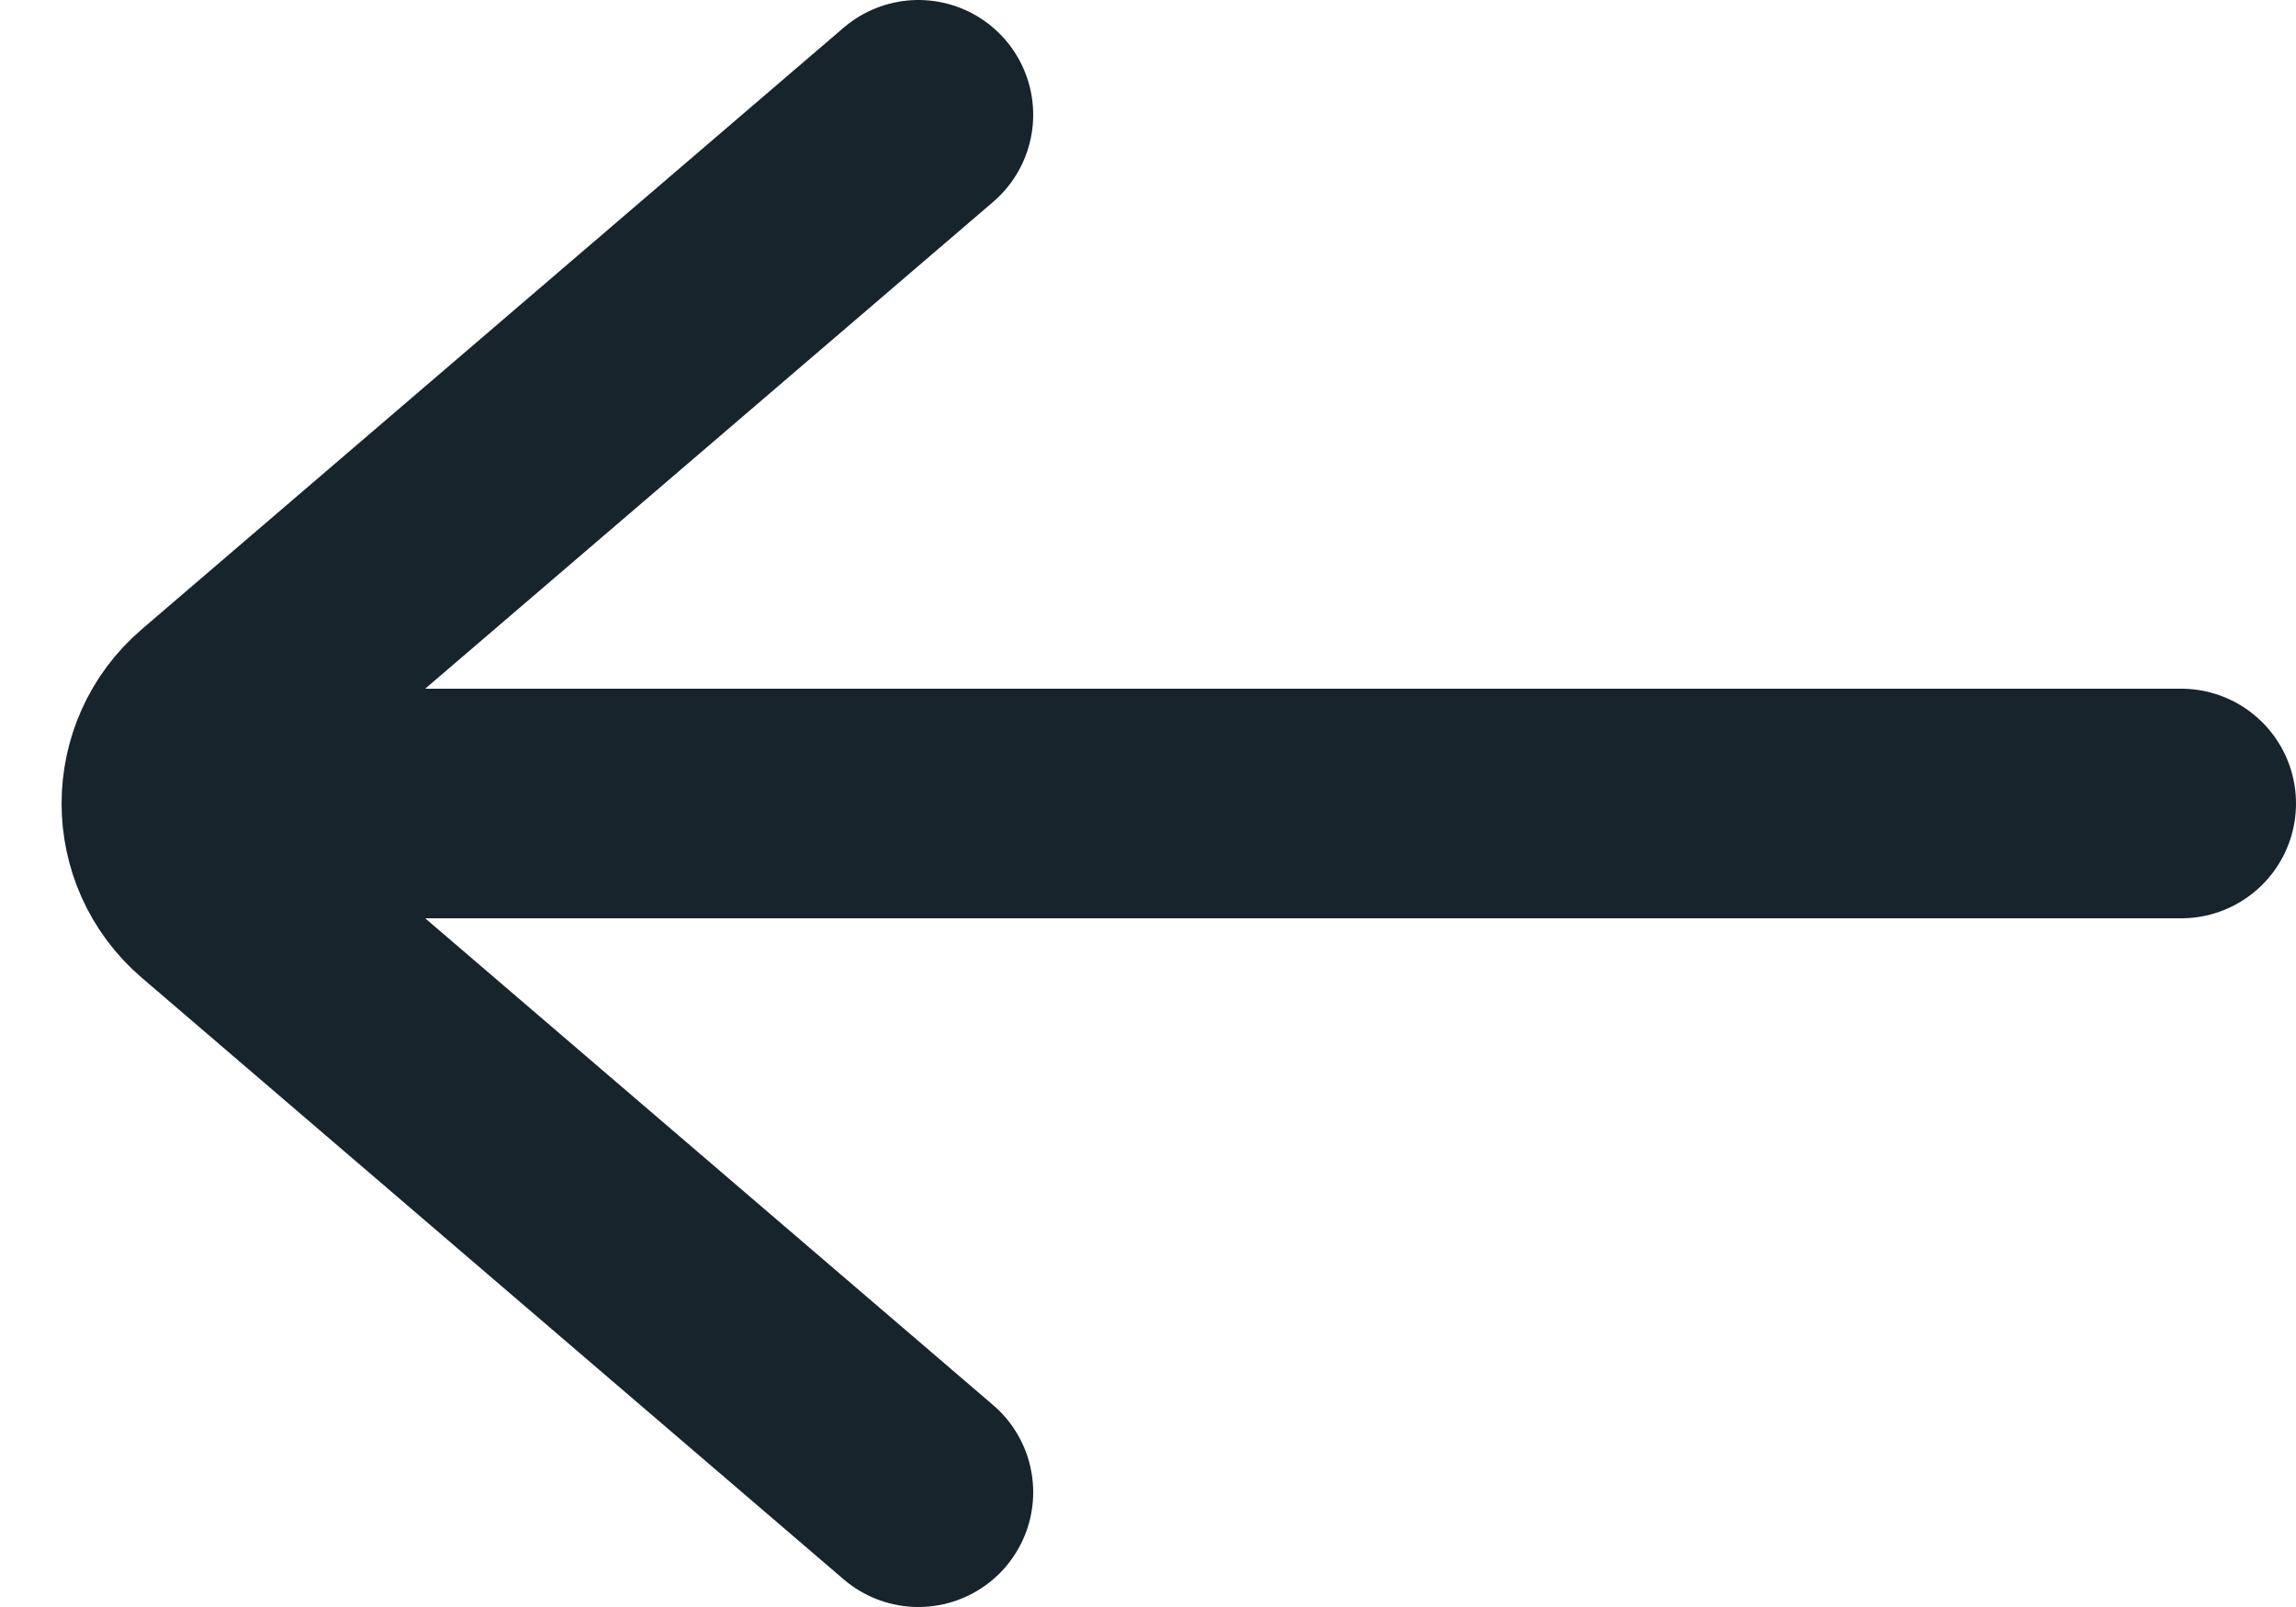
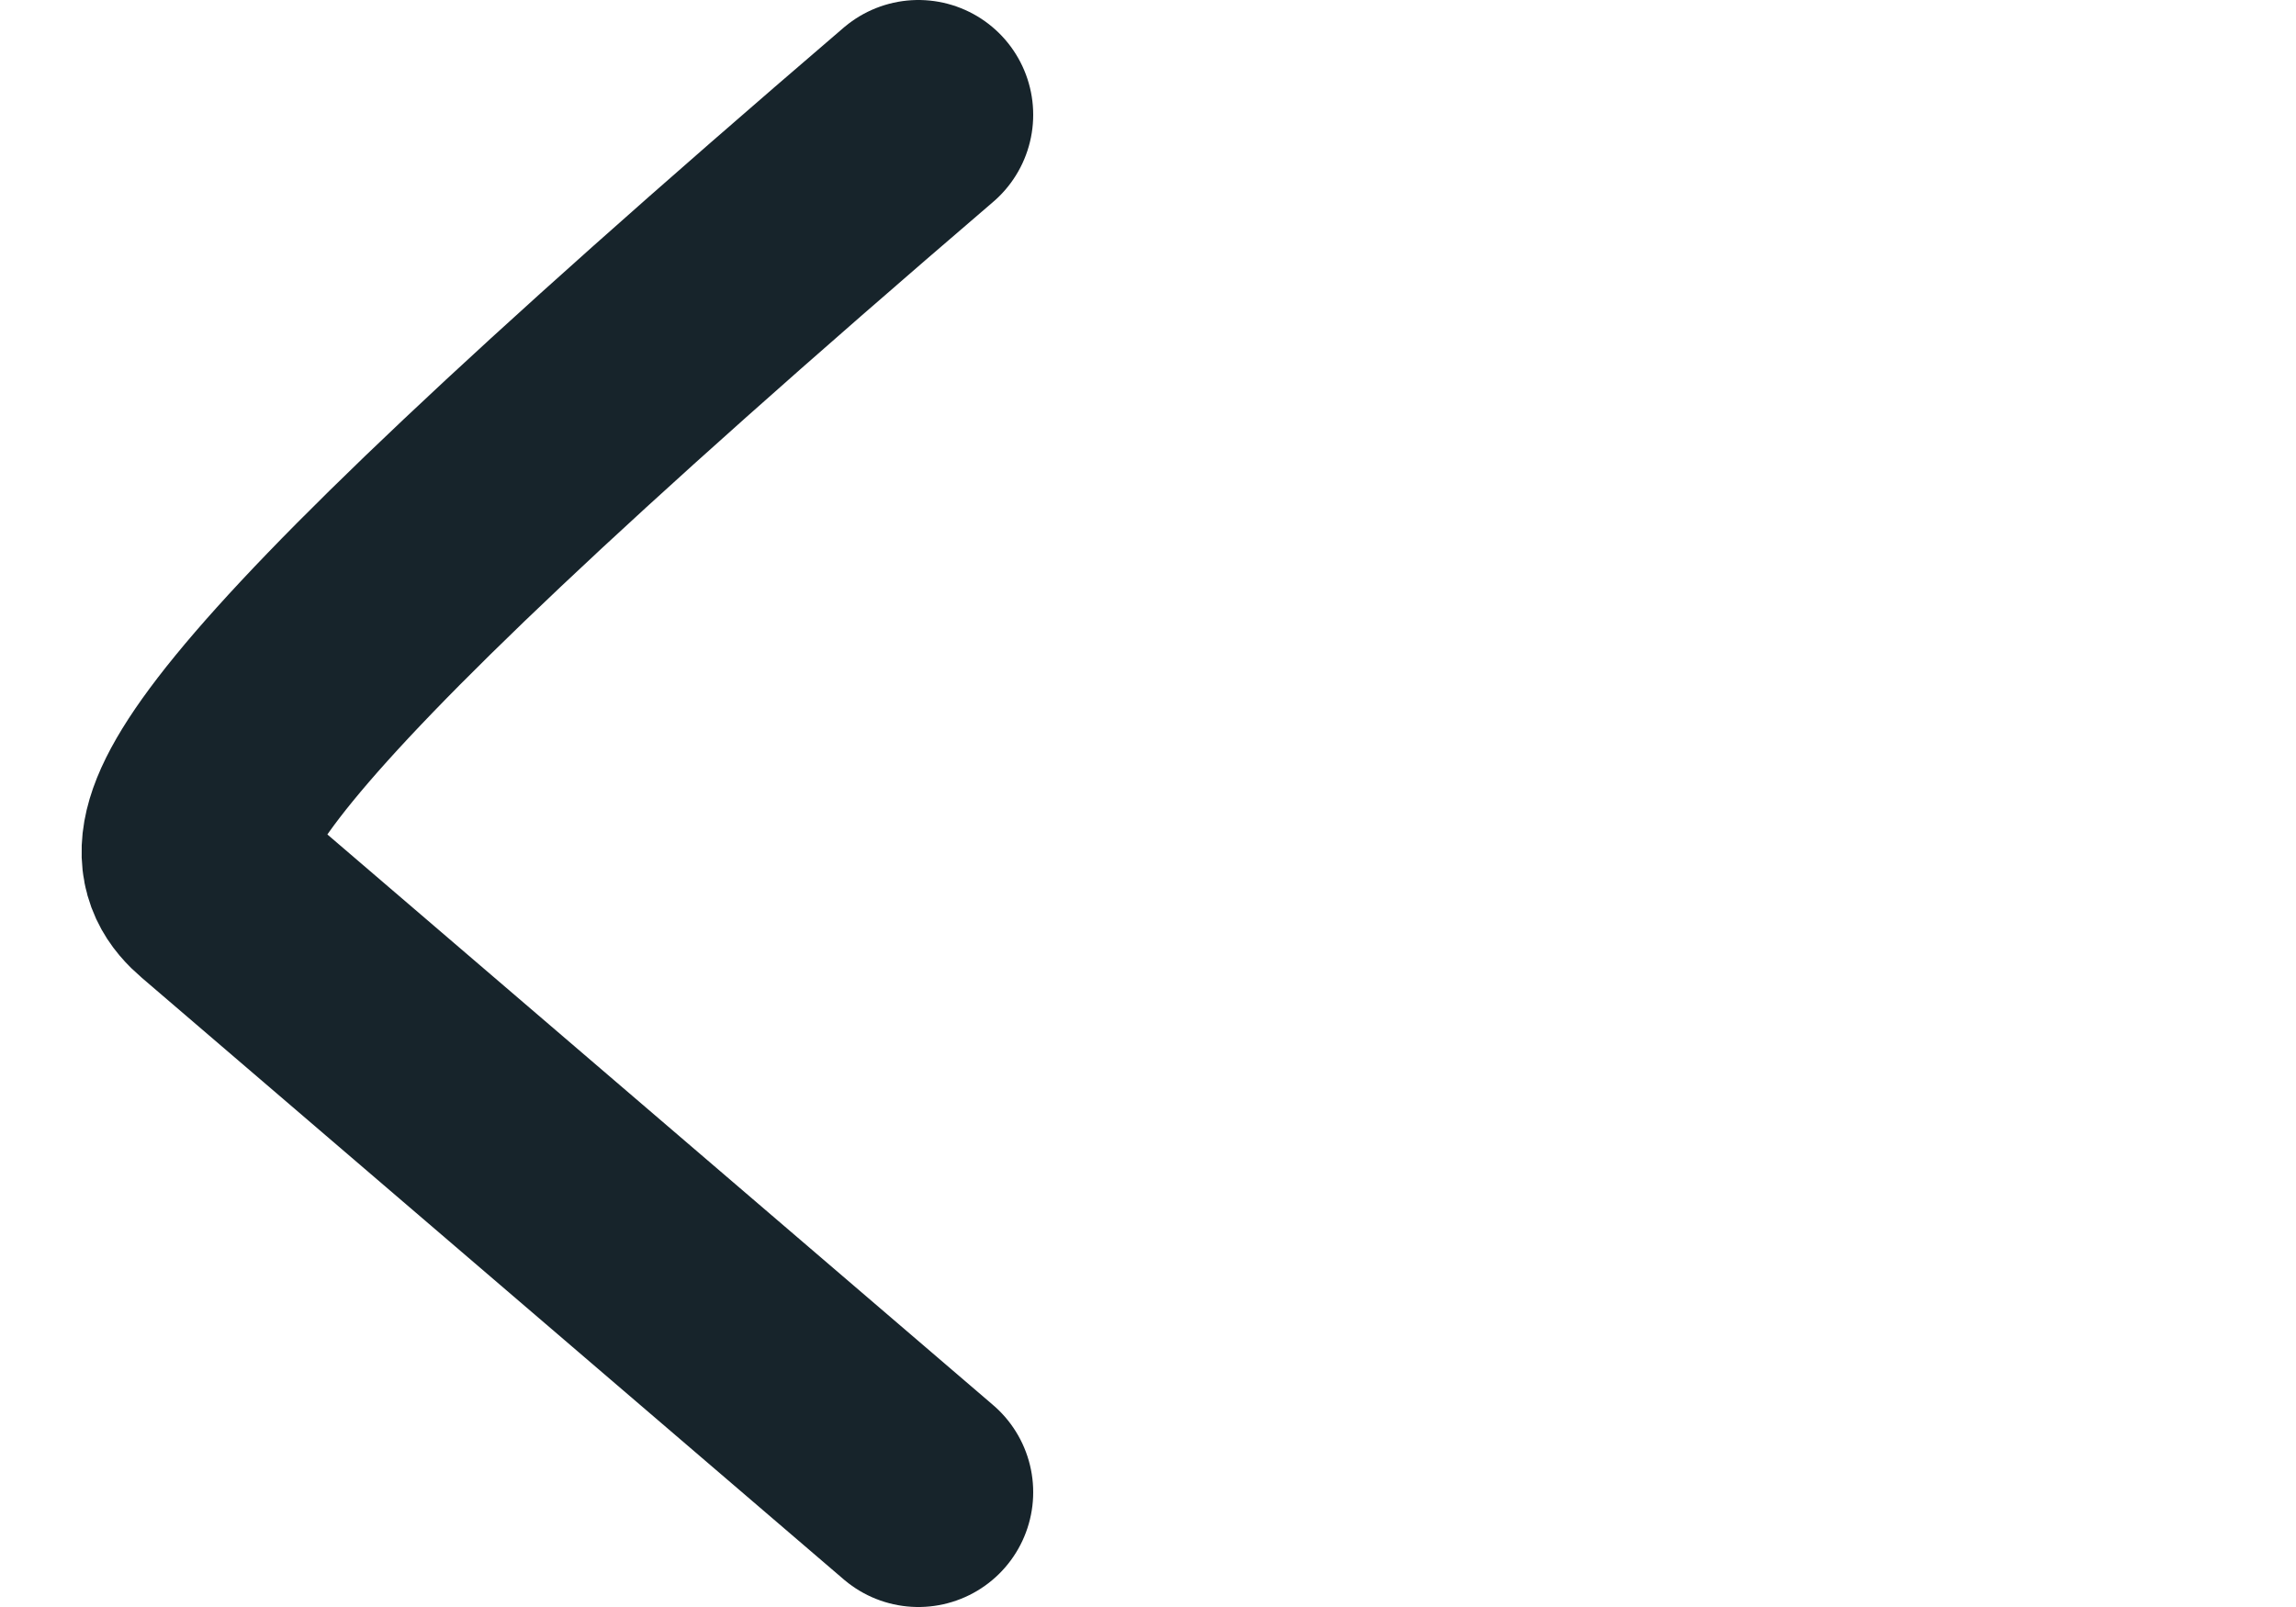
<svg xmlns="http://www.w3.org/2000/svg" width="20" height="14" viewBox="0 0 20 14" fill="none">
-   <path d="M8 1L1.886 6.241C1.42 6.64 1.42 7.36 1.886 7.759L8 13" stroke="#17242B" stroke-width="2" stroke-linecap="round" />
-   <path d="M2 7L19 7" stroke="#17242B" stroke-width="2" stroke-linecap="round" />
+   <path d="M8 1C1.42 6.64 1.42 7.36 1.886 7.759L8 13" stroke="#17242B" stroke-width="2" stroke-linecap="round" />
</svg>